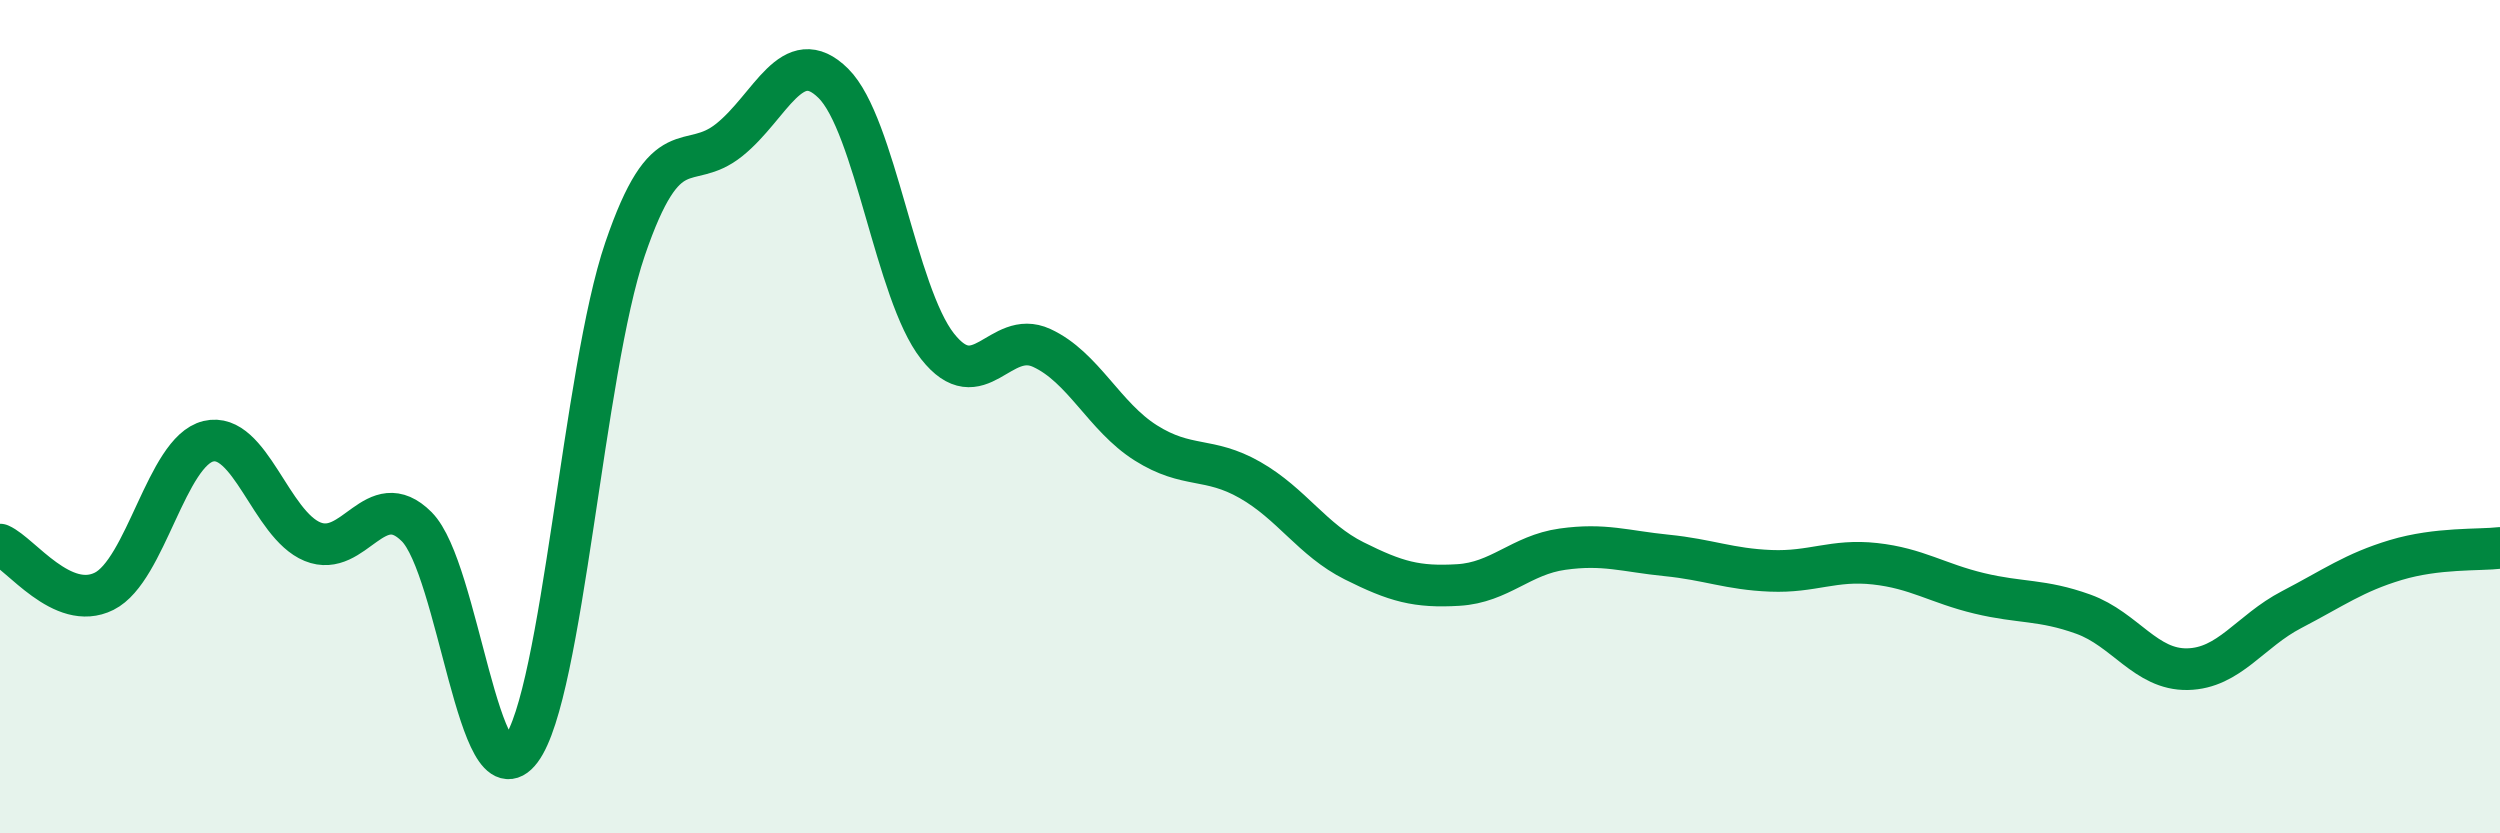
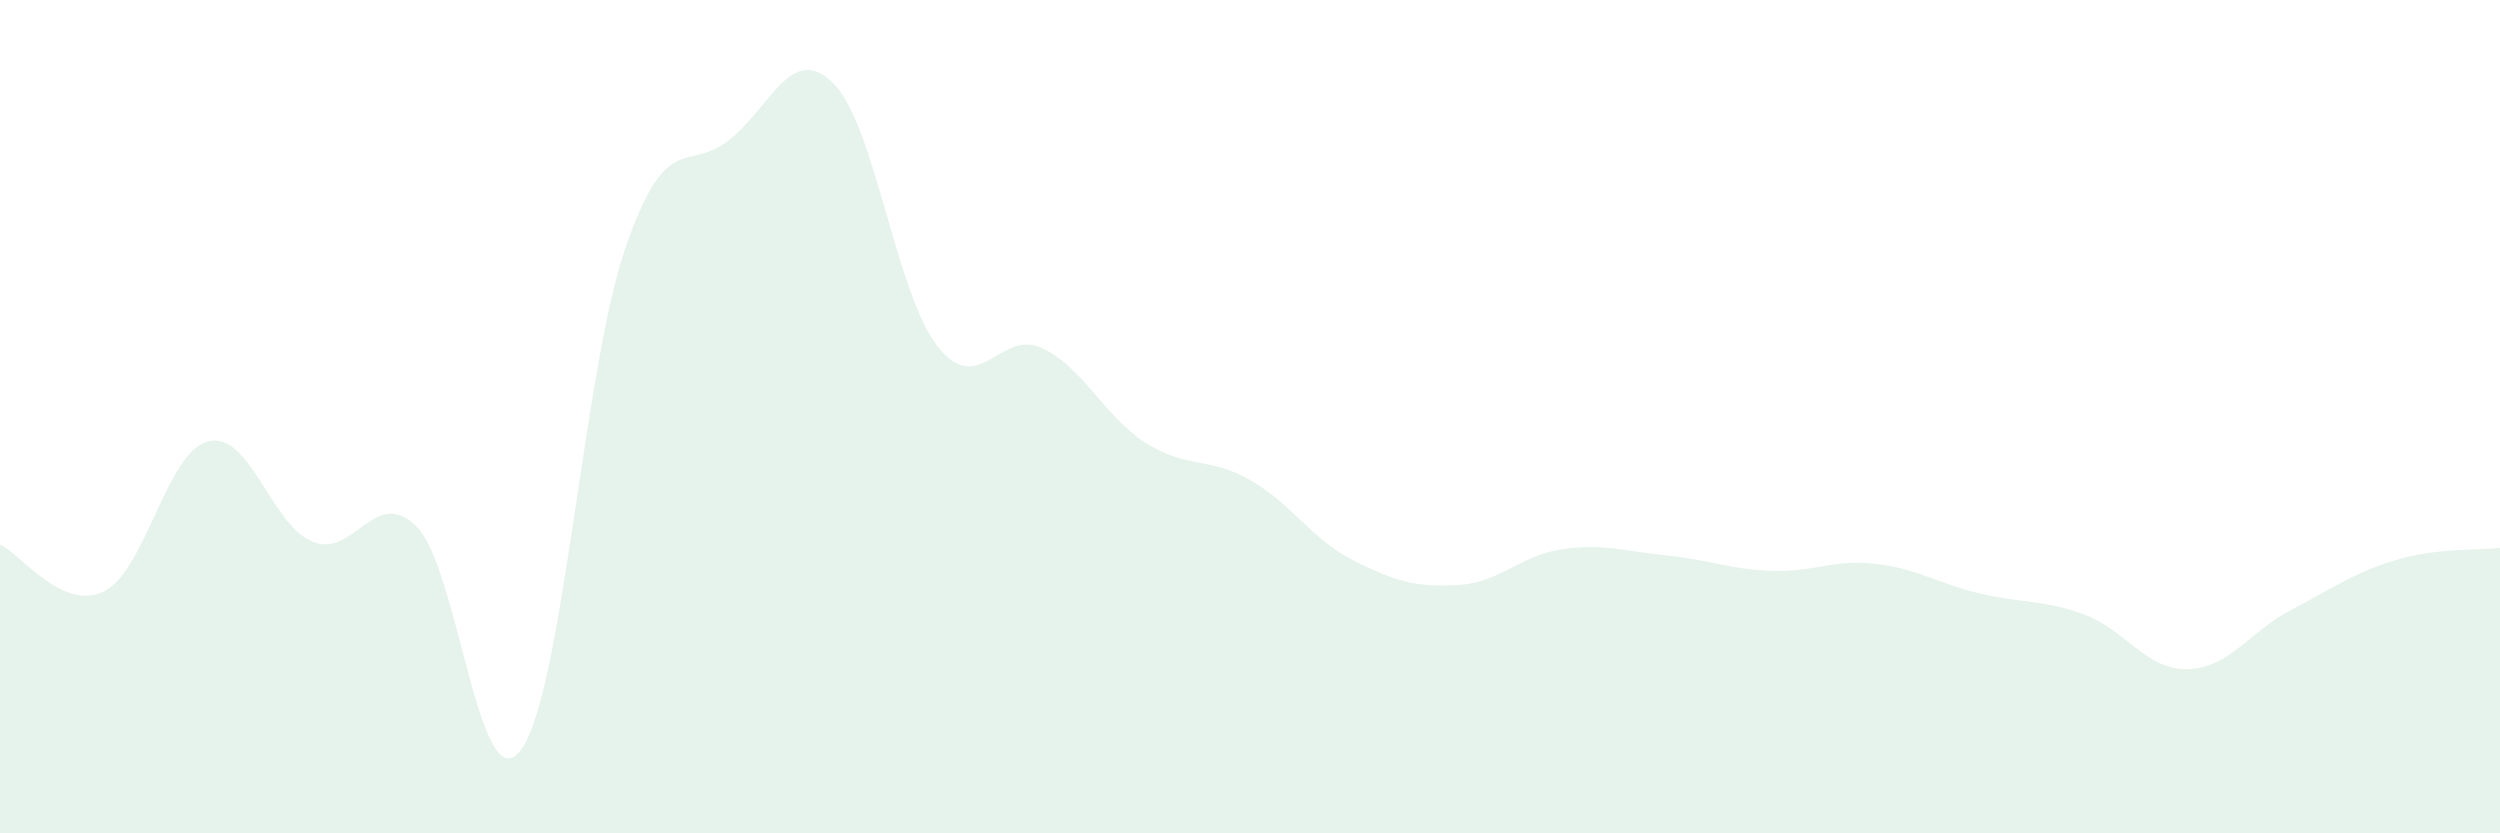
<svg xmlns="http://www.w3.org/2000/svg" width="60" height="20" viewBox="0 0 60 20">
  <path d="M 0,13.07 C 0.5,13.29 1.5,14.69 2.5,14.19 C 3.5,13.69 4,10.83 5,10.59 C 6,10.35 6.5,12.59 7.5,13 C 8.5,13.41 9,11.64 10,12.64 C 11,13.64 11.5,19.33 12.5,18 C 13.5,16.67 14,8.91 15,5.98 C 16,3.05 16.5,4.16 17.5,3.36 C 18.5,2.56 19,1.01 20,2 C 21,2.99 21.5,7.04 22.5,8.31 C 23.5,9.58 24,7.89 25,8.35 C 26,8.81 26.5,10 27.5,10.63 C 28.5,11.26 29,10.95 30,11.52 C 31,12.09 31.5,12.96 32.5,13.46 C 33.5,13.96 34,14.1 35,14.04 C 36,13.98 36.5,13.32 37.5,13.18 C 38.5,13.04 39,13.23 40,13.33 C 41,13.43 41.5,13.66 42.5,13.7 C 43.5,13.74 44,13.42 45,13.53 C 46,13.64 46.5,14 47.5,14.24 C 48.5,14.48 49,14.38 50,14.74 C 51,15.1 51.5,16.08 52.5,16.06 C 53.5,16.04 54,15.15 55,14.63 C 56,14.11 56.5,13.74 57.5,13.44 C 58.5,13.14 59.5,13.21 60,13.15L60 20L0 20Z" fill="#008740" opacity="0.1" stroke-linecap="round" stroke-linejoin="round" />
-   <path d="M 0,13.07 C 0.5,13.29 1.5,14.69 2.5,14.19 C 3.5,13.69 4,10.83 5,10.59 C 6,10.35 6.5,12.59 7.5,13 C 8.5,13.41 9,11.64 10,12.64 C 11,13.64 11.5,19.33 12.5,18 C 13.5,16.67 14,8.91 15,5.98 C 16,3.05 16.5,4.16 17.5,3.36 C 18.5,2.56 19,1.01 20,2 C 21,2.99 21.5,7.04 22.5,8.31 C 23.5,9.58 24,7.89 25,8.35 C 26,8.81 26.5,10 27.5,10.63 C 28.5,11.26 29,10.95 30,11.52 C 31,12.09 31.5,12.96 32.5,13.46 C 33.5,13.96 34,14.1 35,14.04 C 36,13.98 36.5,13.32 37.5,13.18 C 38.5,13.04 39,13.23 40,13.33 C 41,13.43 41.5,13.66 42.5,13.7 C 43.5,13.74 44,13.42 45,13.53 C 46,13.64 46.5,14 47.5,14.24 C 48.5,14.48 49,14.38 50,14.74 C 51,15.1 51.5,16.08 52.5,16.06 C 53.5,16.04 54,15.15 55,14.63 C 56,14.11 56.5,13.74 57.5,13.44 C 58.5,13.14 59.5,13.21 60,13.15" stroke="#008740" stroke-width="1" fill="none" stroke-linecap="round" stroke-linejoin="round" />
</svg>